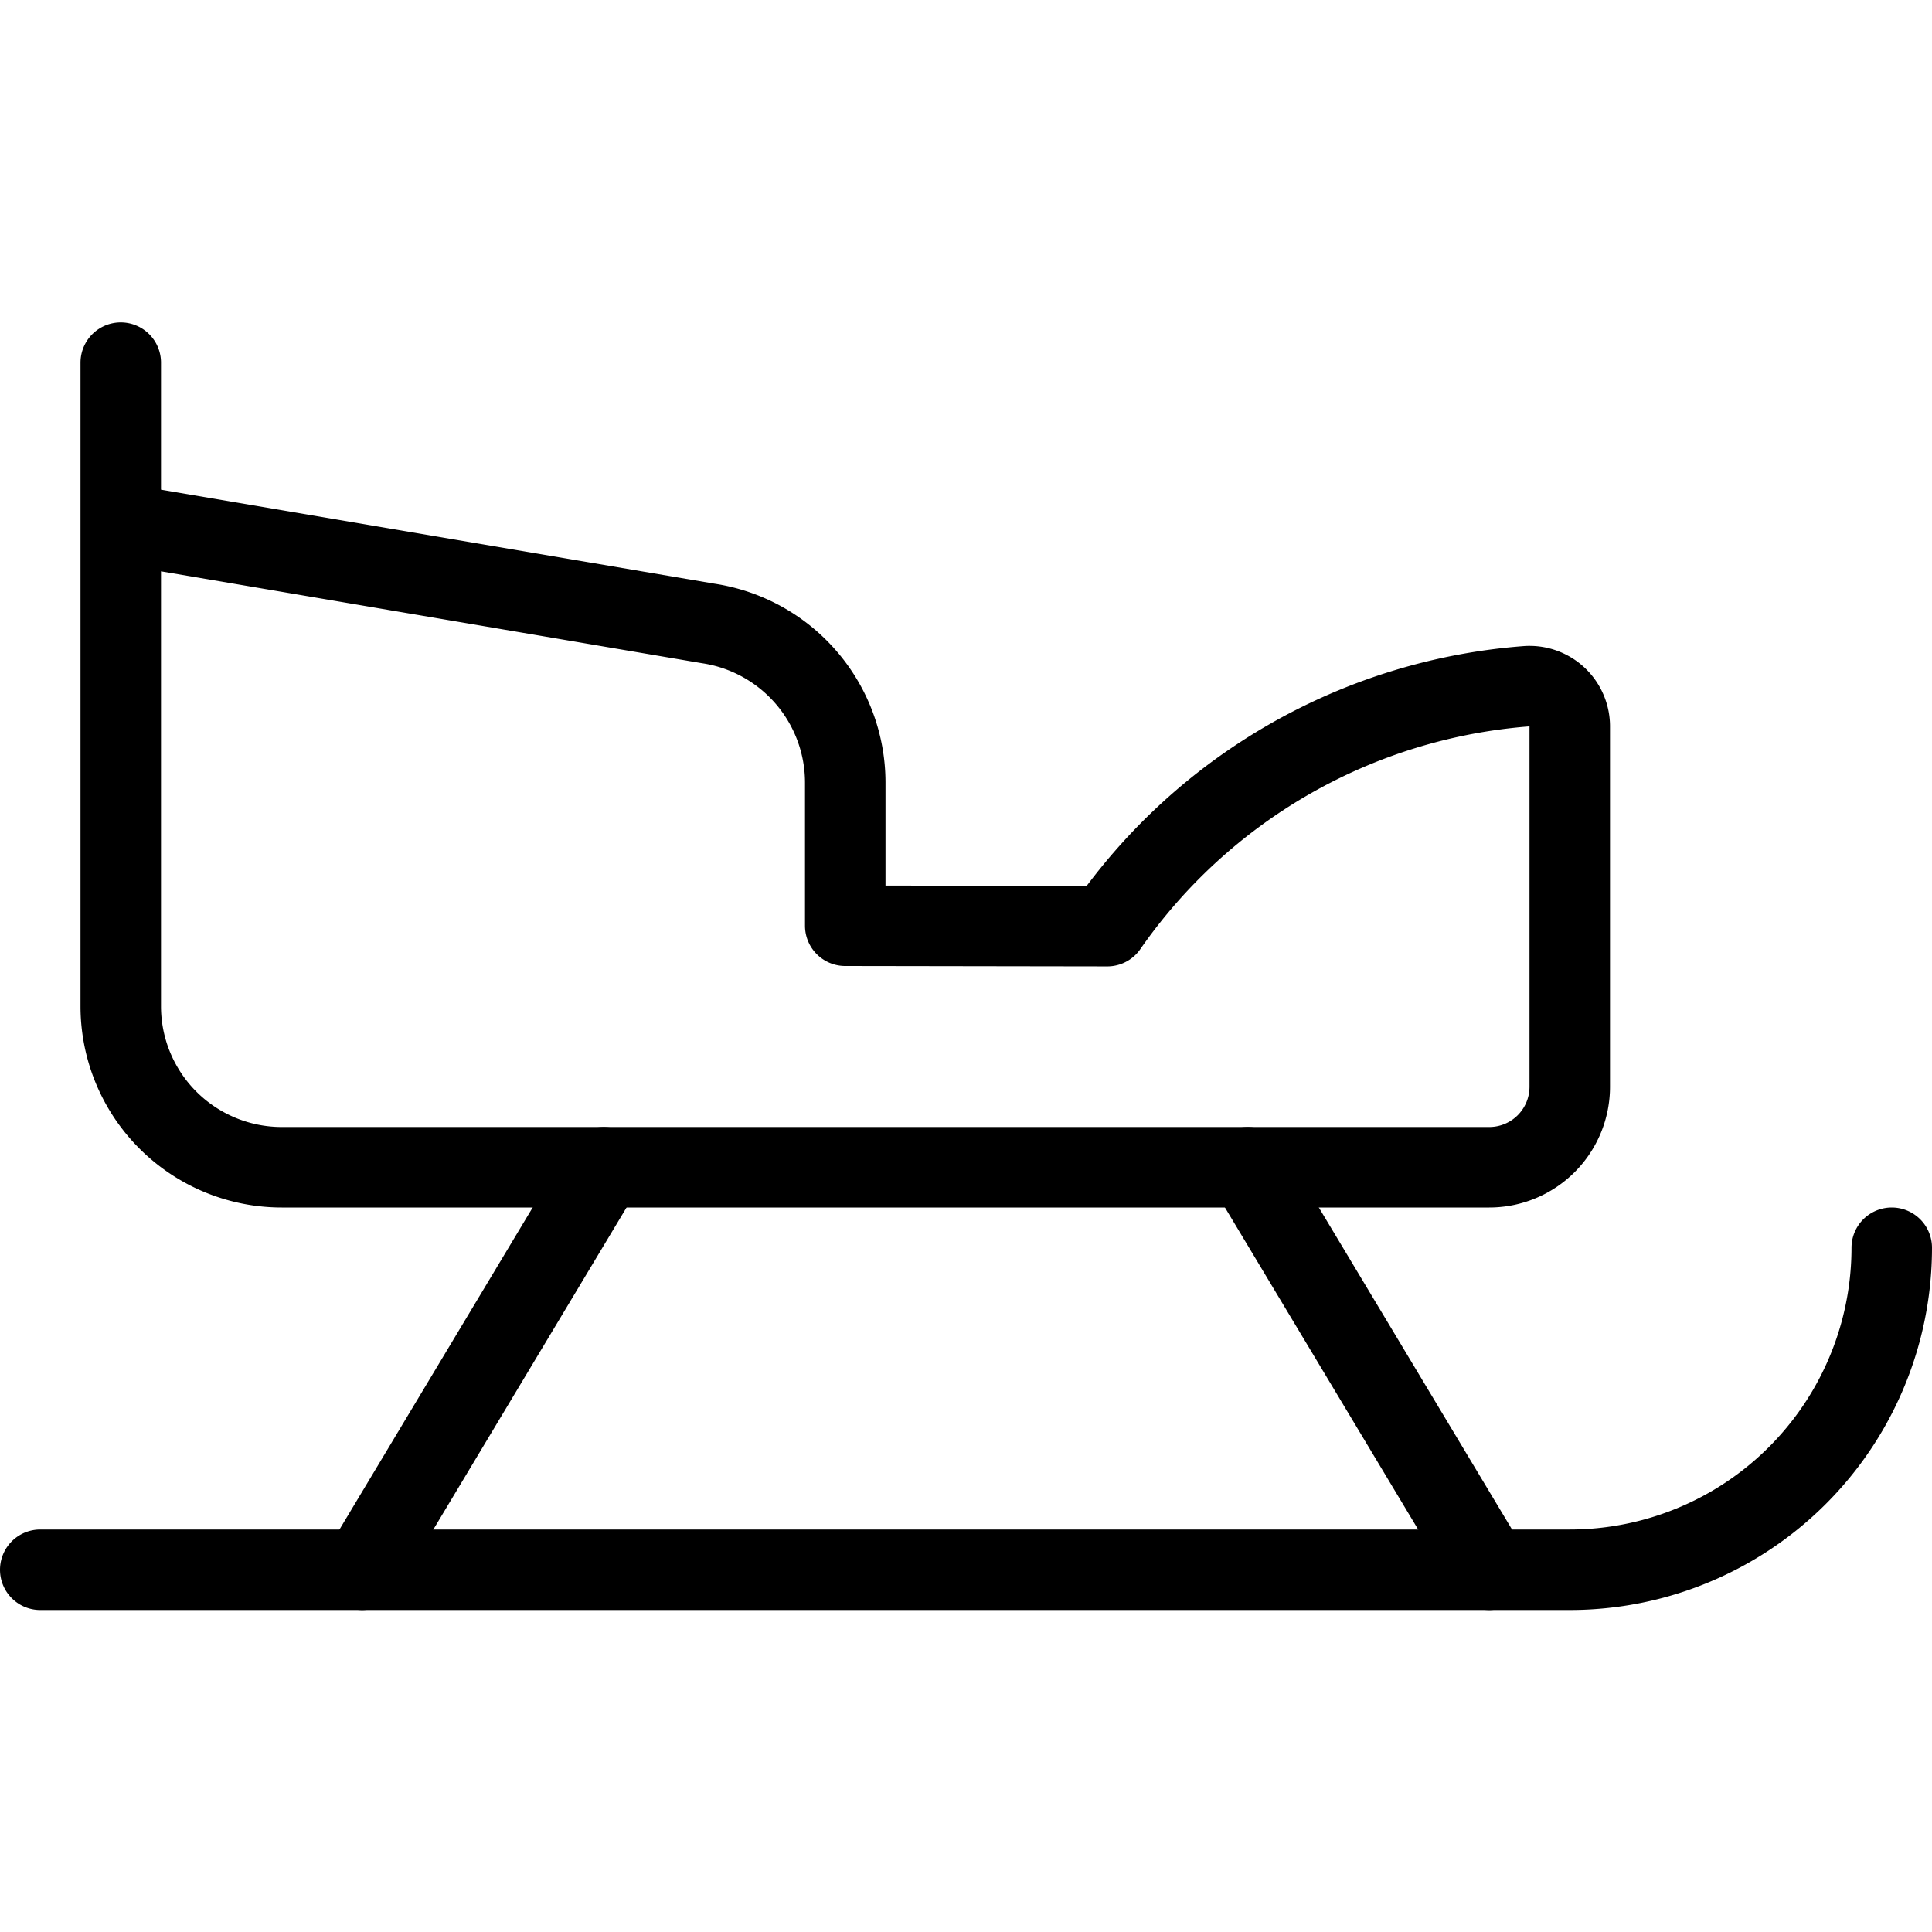
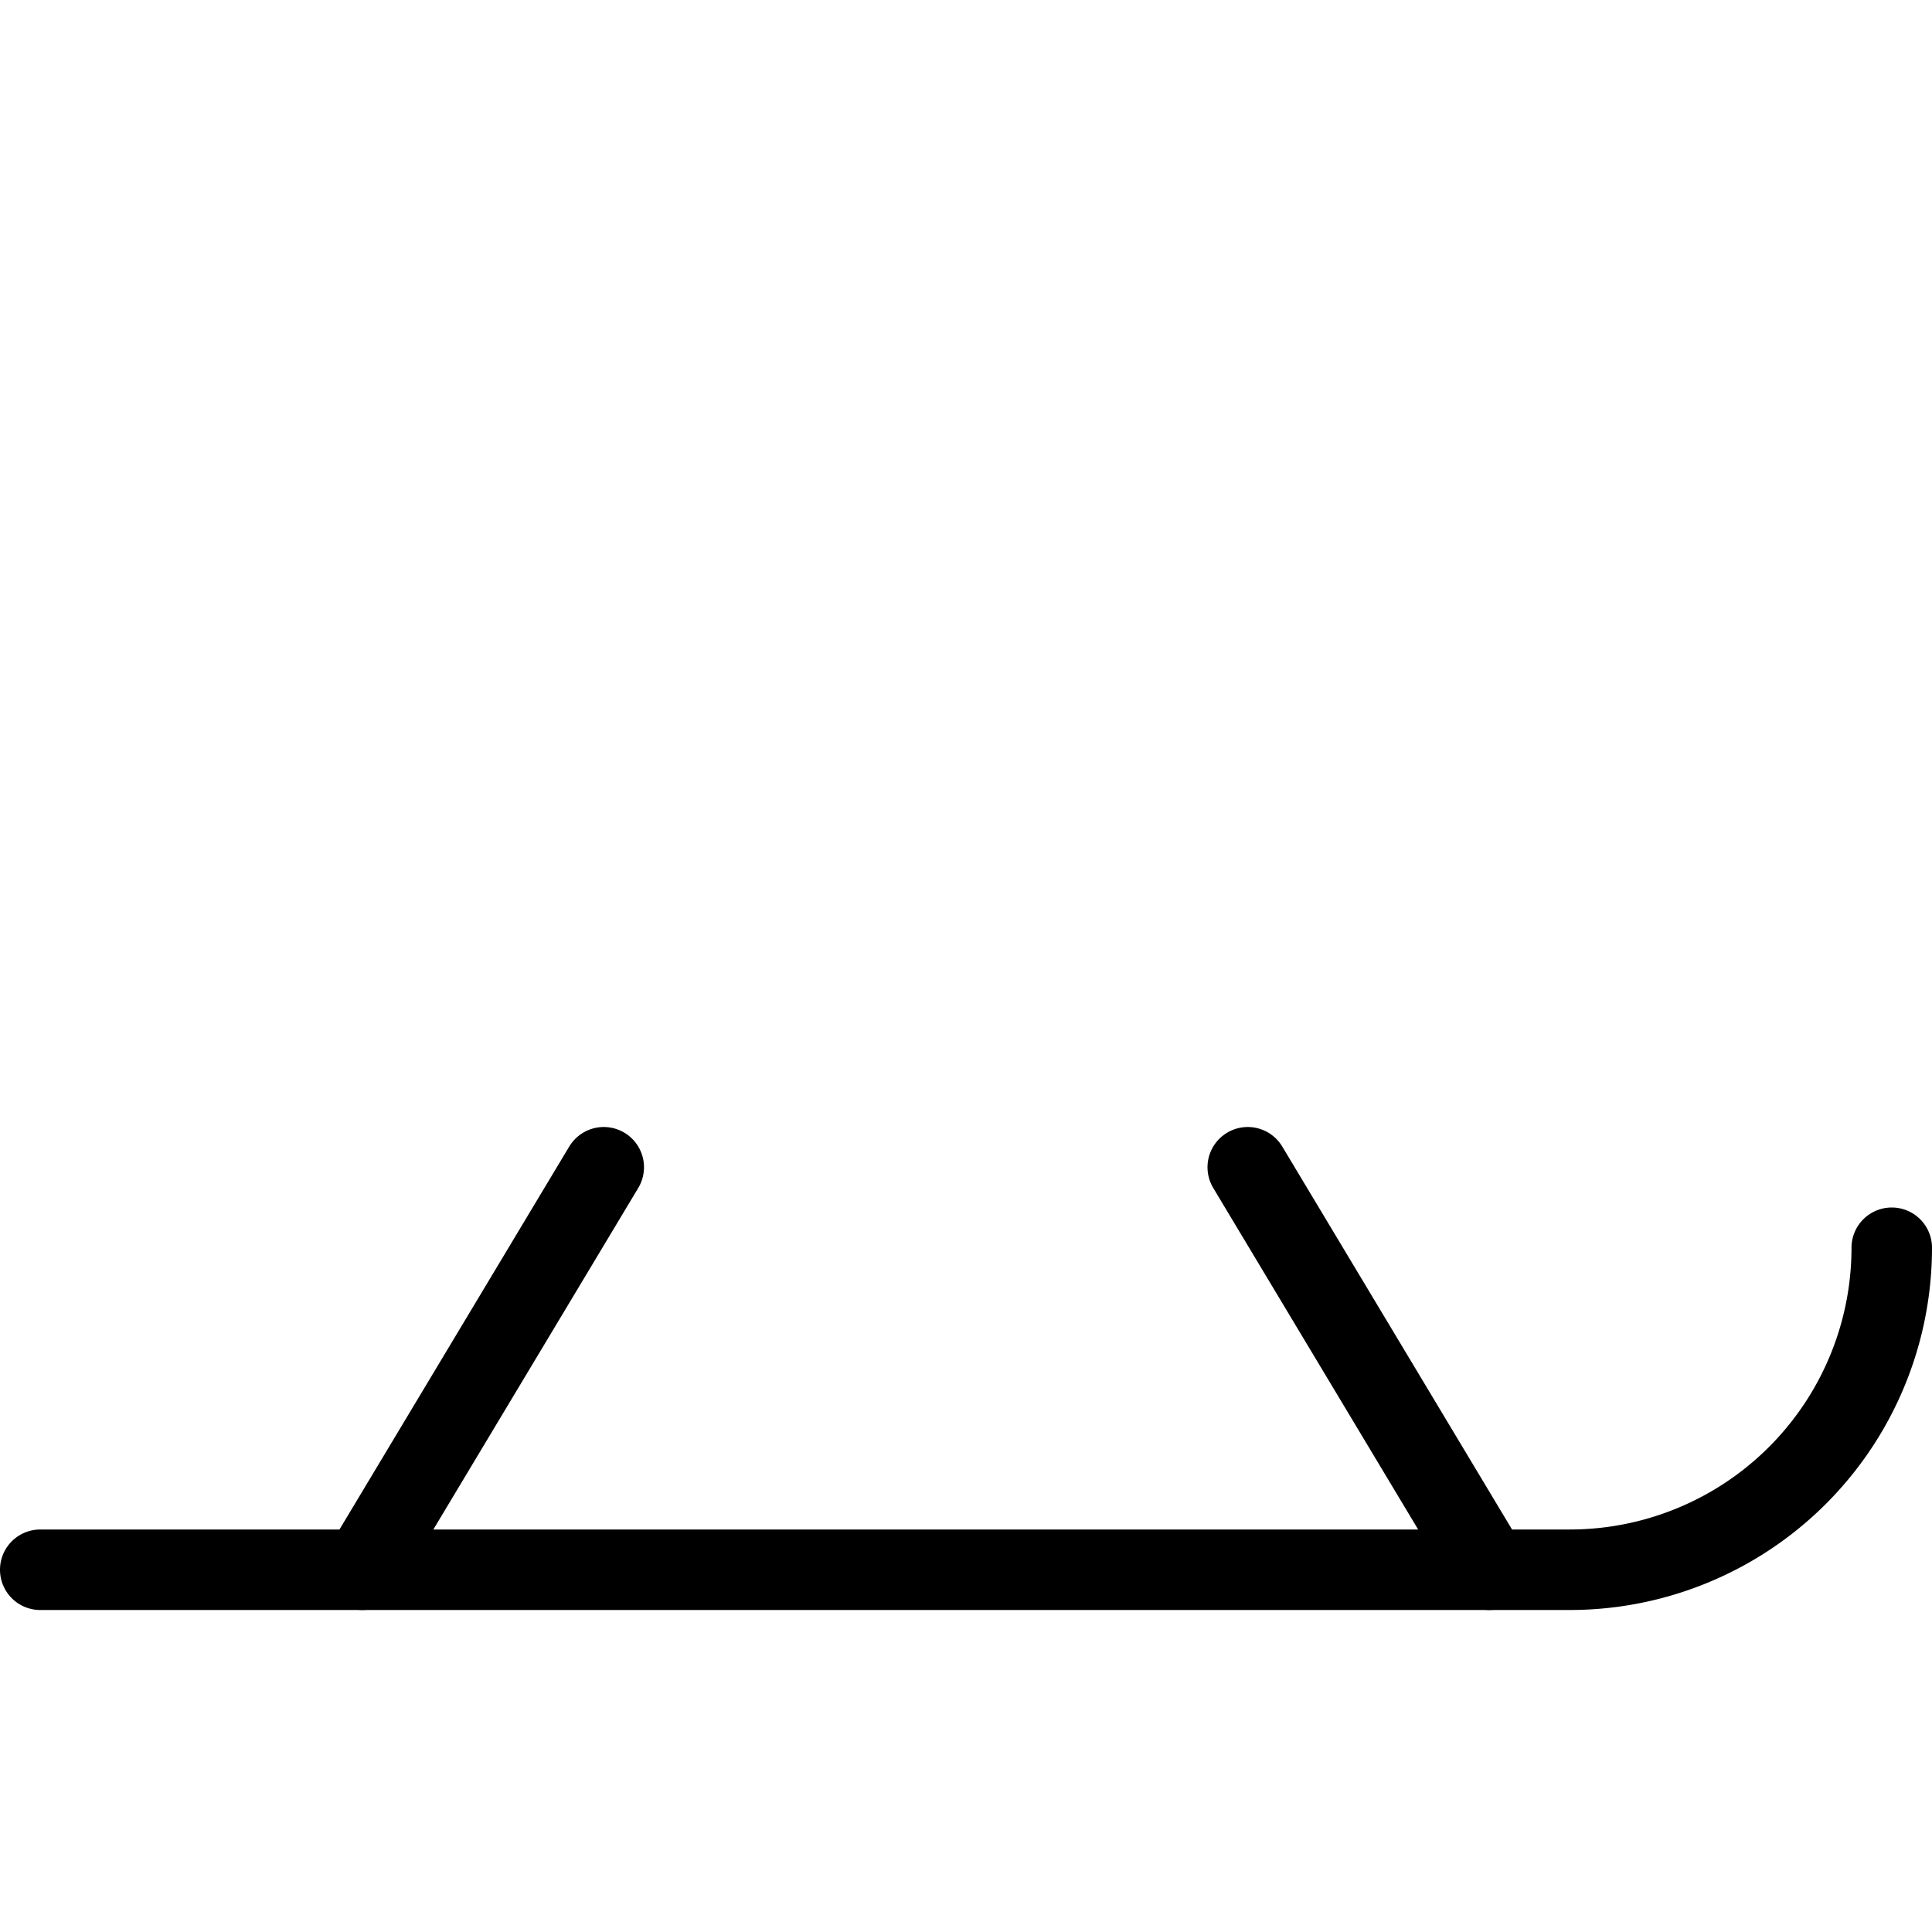
<svg xmlns="http://www.w3.org/2000/svg" viewBox="0 0 24 24">
  <g transform="matrix(1,0,0,1,0,0)">
    <path d="M23.5,15.5a4,4,0,0,1-4,4H.5" fill="none" stroke="#000000" stroke-linecap="round" stroke-linejoin="round" />
-     <path d="M1.5,6.5v6a2,2,0,0,0,2,2h15a1,1,0,0,0,1-1V9.03a.5.5,0,0,0-.527-.506,6.992,6.992,0,0,0-5.218,2.981L10.5,11.5V9.723A2,2,0,0,0,8.8,7.745L1.5,6.505v-2" fill="none" stroke="#000000" stroke-linecap="round" stroke-linejoin="round" />
    <path d="M7.5 14.5L4.5 19.5" fill="none" stroke="#000000" stroke-linecap="round" stroke-linejoin="round" />
    <path d="M15.5 14.5L18.5 19.5" fill="none" stroke="#000000" stroke-linecap="round" stroke-linejoin="round" />
  </g>
</svg>